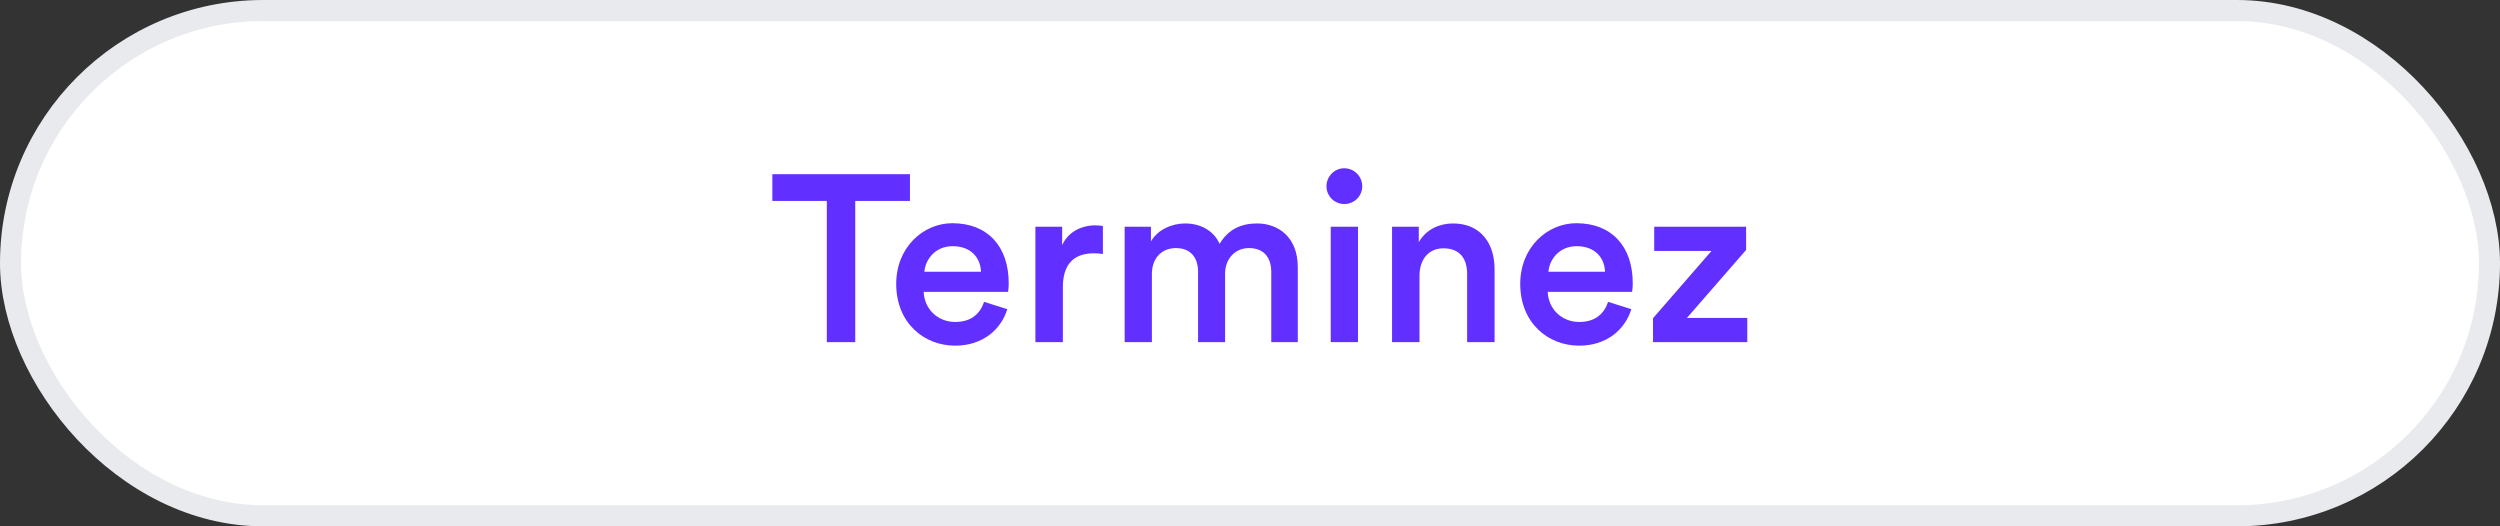
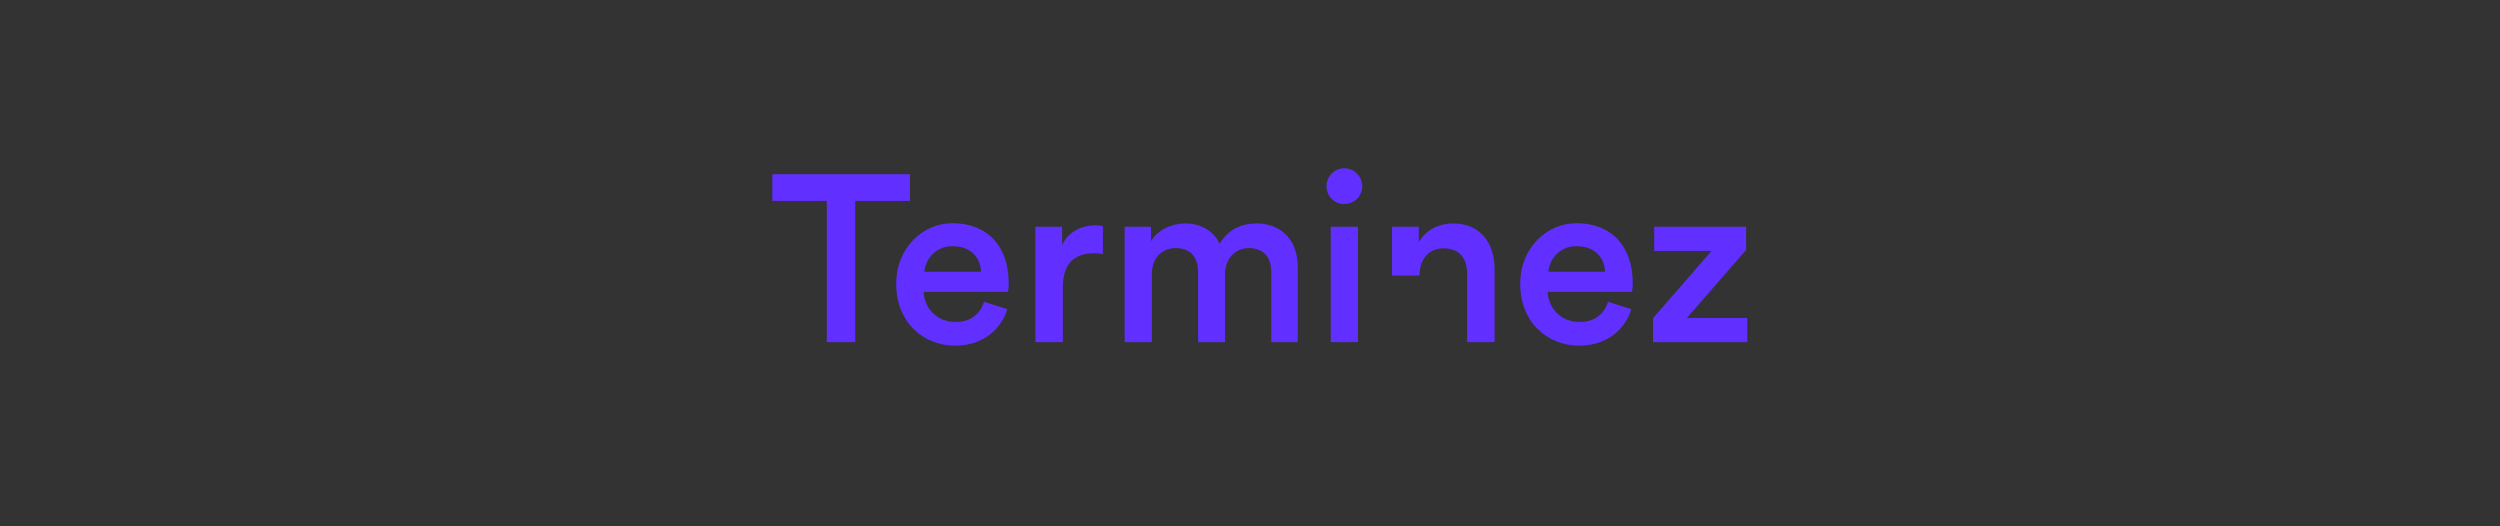
<svg xmlns="http://www.w3.org/2000/svg" width="95" height="20" viewBox="0 0 95 20" fill="none">
  <rect x="0" y="0" width="95" height="20" fill="#333333" stroke="none" />
-   <rect x="0.4" y="0.4" width="94.2" height="19.2" rx="9.6" fill="white" stroke="#E8EAED" stroke-width="0.8" />
-   <path d="M34.578 7.636H32.499V13H31.419V7.636H29.349V6.619H34.578V7.636ZM35.127 10.327H37.278C37.26 9.814 36.918 9.355 36.198 9.355C35.541 9.355 35.163 9.859 35.127 10.327ZM37.395 11.47L38.277 11.749C38.043 12.514 37.35 13.135 36.297 13.135C35.109 13.135 34.056 12.271 34.056 10.786C34.056 9.4 35.082 8.482 36.189 8.482C37.539 8.482 38.331 9.373 38.331 10.759C38.331 10.93 38.313 11.074 38.304 11.092H35.1C35.127 11.758 35.649 12.235 36.297 12.235C36.927 12.235 37.251 11.902 37.395 11.47ZM41.91 8.59V9.652C41.793 9.634 41.676 9.625 41.568 9.625C40.758 9.625 40.389 10.093 40.389 10.912V13H39.345V8.617H40.362V9.319C40.569 8.842 41.055 8.563 41.631 8.563C41.757 8.563 41.865 8.581 41.91 8.59ZM43.772 13H42.737V8.617H43.736V9.175C43.988 8.725 44.537 8.491 45.032 8.491C45.608 8.491 46.112 8.752 46.346 9.265C46.688 8.689 47.201 8.491 47.768 8.491C48.56 8.491 49.316 8.995 49.316 10.156V13H48.308V10.327C48.308 9.814 48.047 9.427 47.462 9.427C46.913 9.427 46.553 9.859 46.553 10.399V13H45.527V10.327C45.527 9.823 45.275 9.427 44.681 9.427C44.123 9.427 43.772 9.841 43.772 10.399V13ZM51.603 13H50.568V8.617H51.603V13ZM50.406 7.078C50.406 6.7 50.712 6.394 51.081 6.394C51.459 6.394 51.765 6.7 51.765 7.078C51.765 7.456 51.459 7.753 51.081 7.753C50.712 7.753 50.406 7.456 50.406 7.078ZM53.941 10.471V13H52.898V8.617H53.914V9.202C54.203 8.698 54.724 8.491 55.211 8.491C56.282 8.491 56.794 9.265 56.794 10.228V13H55.751V10.408C55.751 9.868 55.508 9.436 54.85 9.436C54.257 9.436 53.941 9.895 53.941 10.471ZM58.84 10.327H60.991C60.973 9.814 60.631 9.355 59.911 9.355C59.254 9.355 58.876 9.859 58.84 10.327ZM61.108 11.47L61.99 11.749C61.756 12.514 61.063 13.135 60.01 13.135C58.822 13.135 57.769 12.271 57.769 10.786C57.769 9.4 58.795 8.482 59.902 8.482C61.252 8.482 62.044 9.373 62.044 10.759C62.044 10.93 62.026 11.074 62.017 11.092H58.813C58.84 11.758 59.362 12.235 60.01 12.235C60.64 12.235 60.964 11.902 61.108 11.47ZM66.397 13H62.815V12.091L65.038 9.535H62.86V8.617H66.352V9.499L64.102 12.082H66.397V13Z" fill="#612FFF" />
+   <path d="M34.578 7.636H32.499V13H31.419V7.636H29.349V6.619H34.578V7.636ZM35.127 10.327H37.278C37.26 9.814 36.918 9.355 36.198 9.355C35.541 9.355 35.163 9.859 35.127 10.327ZM37.395 11.47L38.277 11.749C38.043 12.514 37.35 13.135 36.297 13.135C35.109 13.135 34.056 12.271 34.056 10.786C34.056 9.4 35.082 8.482 36.189 8.482C37.539 8.482 38.331 9.373 38.331 10.759C38.331 10.93 38.313 11.074 38.304 11.092H35.1C35.127 11.758 35.649 12.235 36.297 12.235C36.927 12.235 37.251 11.902 37.395 11.47ZM41.91 8.59V9.652C41.793 9.634 41.676 9.625 41.568 9.625C40.758 9.625 40.389 10.093 40.389 10.912V13H39.345V8.617H40.362V9.319C40.569 8.842 41.055 8.563 41.631 8.563C41.757 8.563 41.865 8.581 41.91 8.59ZM43.772 13H42.737V8.617H43.736V9.175C43.988 8.725 44.537 8.491 45.032 8.491C45.608 8.491 46.112 8.752 46.346 9.265C46.688 8.689 47.201 8.491 47.768 8.491C48.56 8.491 49.316 8.995 49.316 10.156V13H48.308V10.327C48.308 9.814 48.047 9.427 47.462 9.427C46.913 9.427 46.553 9.859 46.553 10.399V13H45.527V10.327C45.527 9.823 45.275 9.427 44.681 9.427C44.123 9.427 43.772 9.841 43.772 10.399V13ZM51.603 13H50.568V8.617H51.603V13ZM50.406 7.078C50.406 6.7 50.712 6.394 51.081 6.394C51.459 6.394 51.765 6.7 51.765 7.078C51.765 7.456 51.459 7.753 51.081 7.753C50.712 7.753 50.406 7.456 50.406 7.078ZM53.941 10.471H52.898V8.617H53.914V9.202C54.203 8.698 54.724 8.491 55.211 8.491C56.282 8.491 56.794 9.265 56.794 10.228V13H55.751V10.408C55.751 9.868 55.508 9.436 54.85 9.436C54.257 9.436 53.941 9.895 53.941 10.471ZM58.84 10.327H60.991C60.973 9.814 60.631 9.355 59.911 9.355C59.254 9.355 58.876 9.859 58.84 10.327ZM61.108 11.47L61.99 11.749C61.756 12.514 61.063 13.135 60.01 13.135C58.822 13.135 57.769 12.271 57.769 10.786C57.769 9.4 58.795 8.482 59.902 8.482C61.252 8.482 62.044 9.373 62.044 10.759C62.044 10.93 62.026 11.074 62.017 11.092H58.813C58.84 11.758 59.362 12.235 60.01 12.235C60.64 12.235 60.964 11.902 61.108 11.47ZM66.397 13H62.815V12.091L65.038 9.535H62.86V8.617H66.352V9.499L64.102 12.082H66.397V13Z" fill="#612FFF" />
</svg>